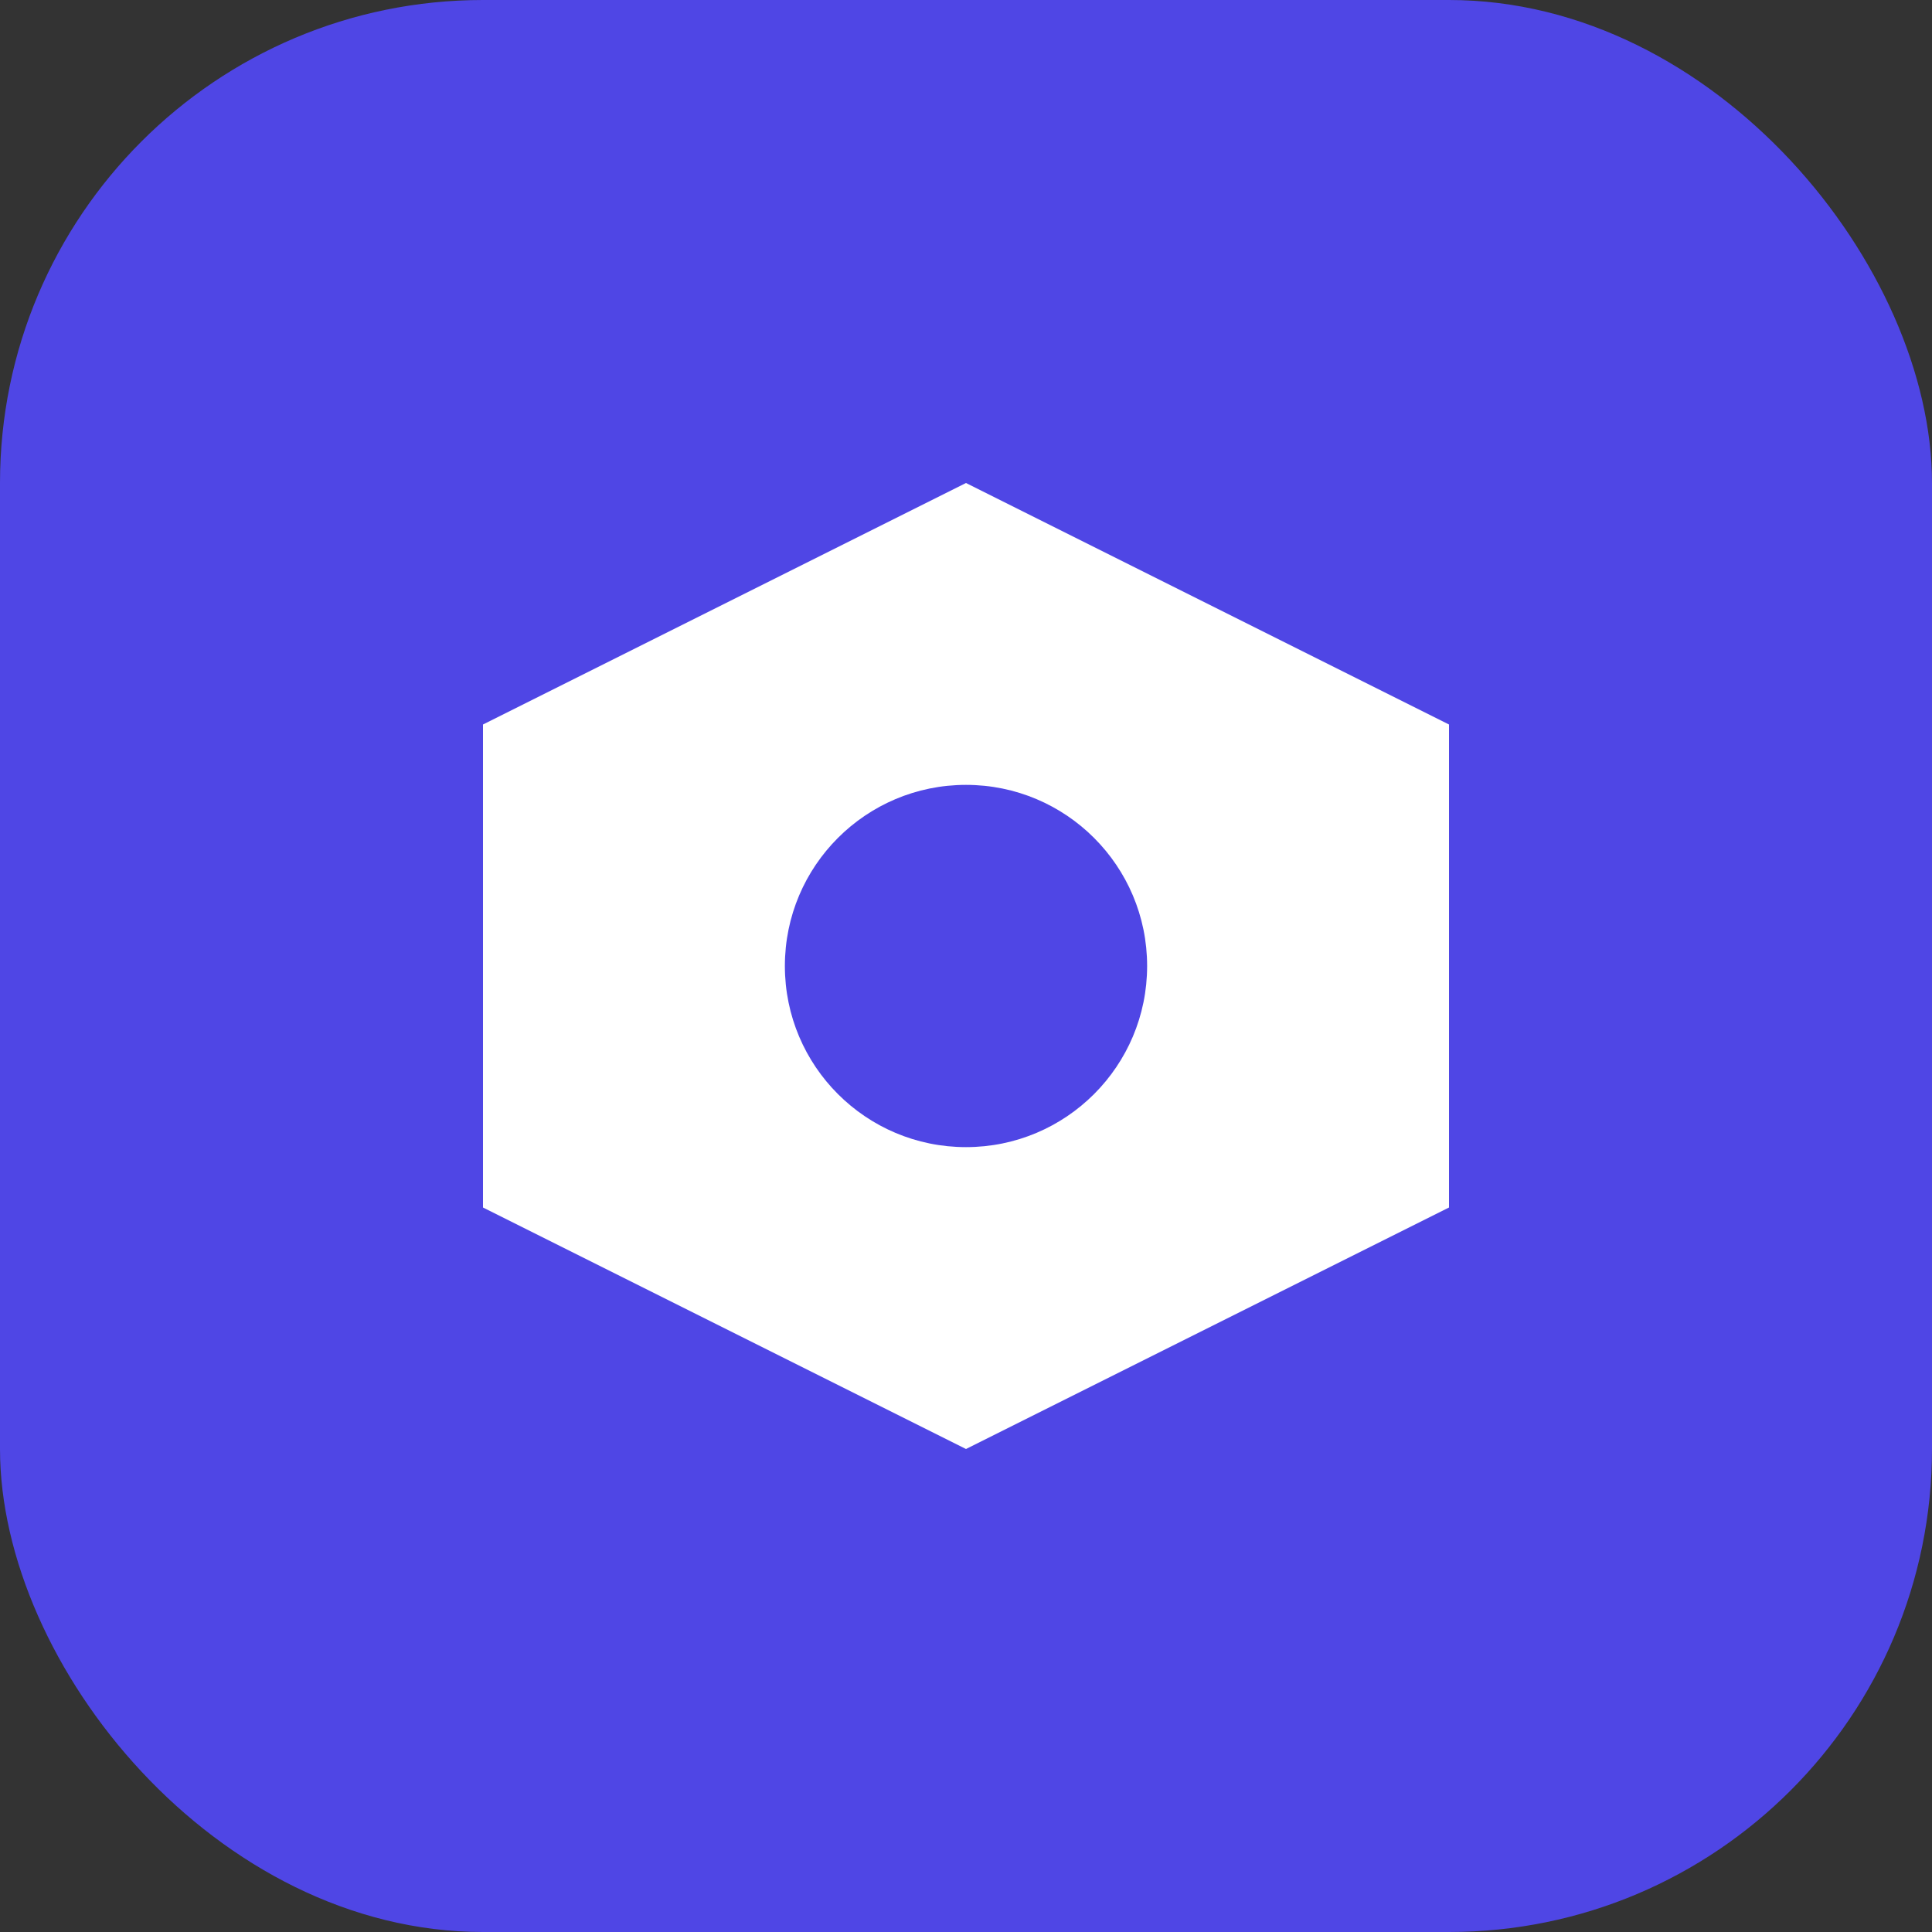
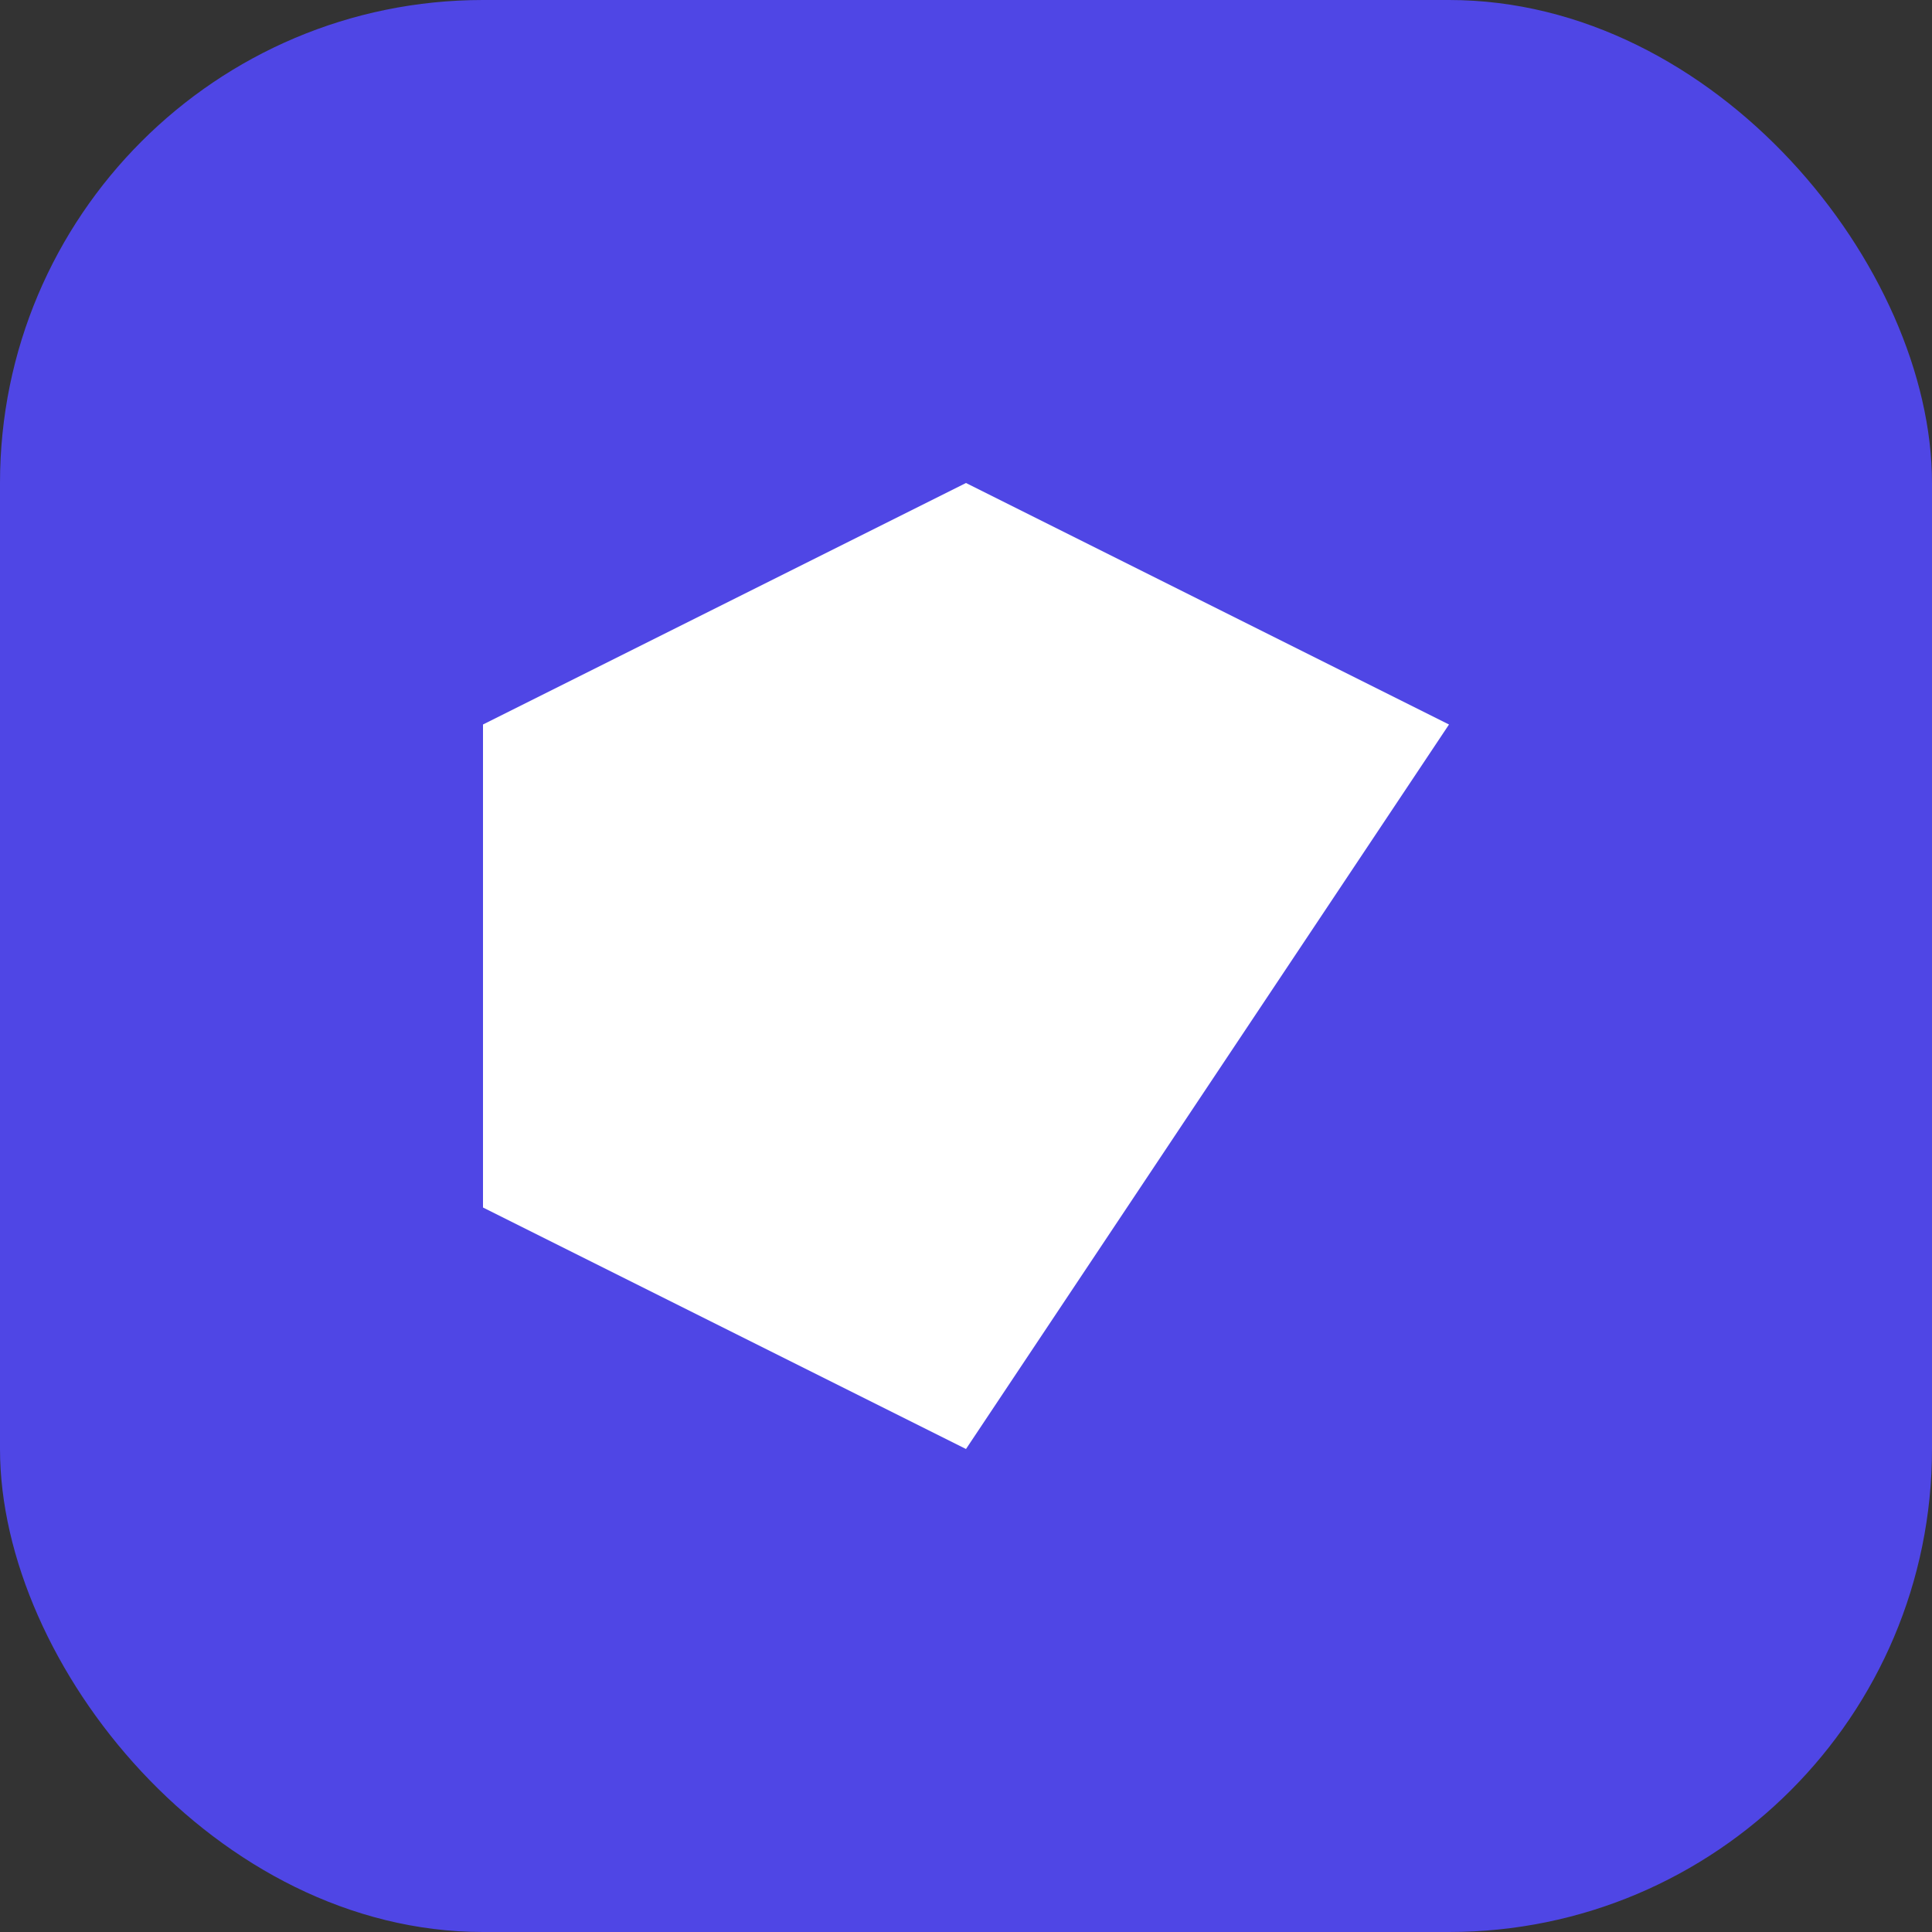
<svg xmlns="http://www.w3.org/2000/svg" width="32" height="32" viewBox="0 0 32 32" fill="none">
  <rect x="0" y="0" width="32" height="32" fill="#333333" stroke="none" />
  <rect width="32" height="32" rx="8" fill="#4F46E5" />
-   <path d="M8 12L16 8L24 12V20L16 24L8 20V12Z" fill="white" />
-   <circle cx="16" cy="16" r="3" fill="#4F46E5" />
+   <path d="M8 12L16 8L24 12L16 24L8 20V12Z" fill="white" />
</svg>